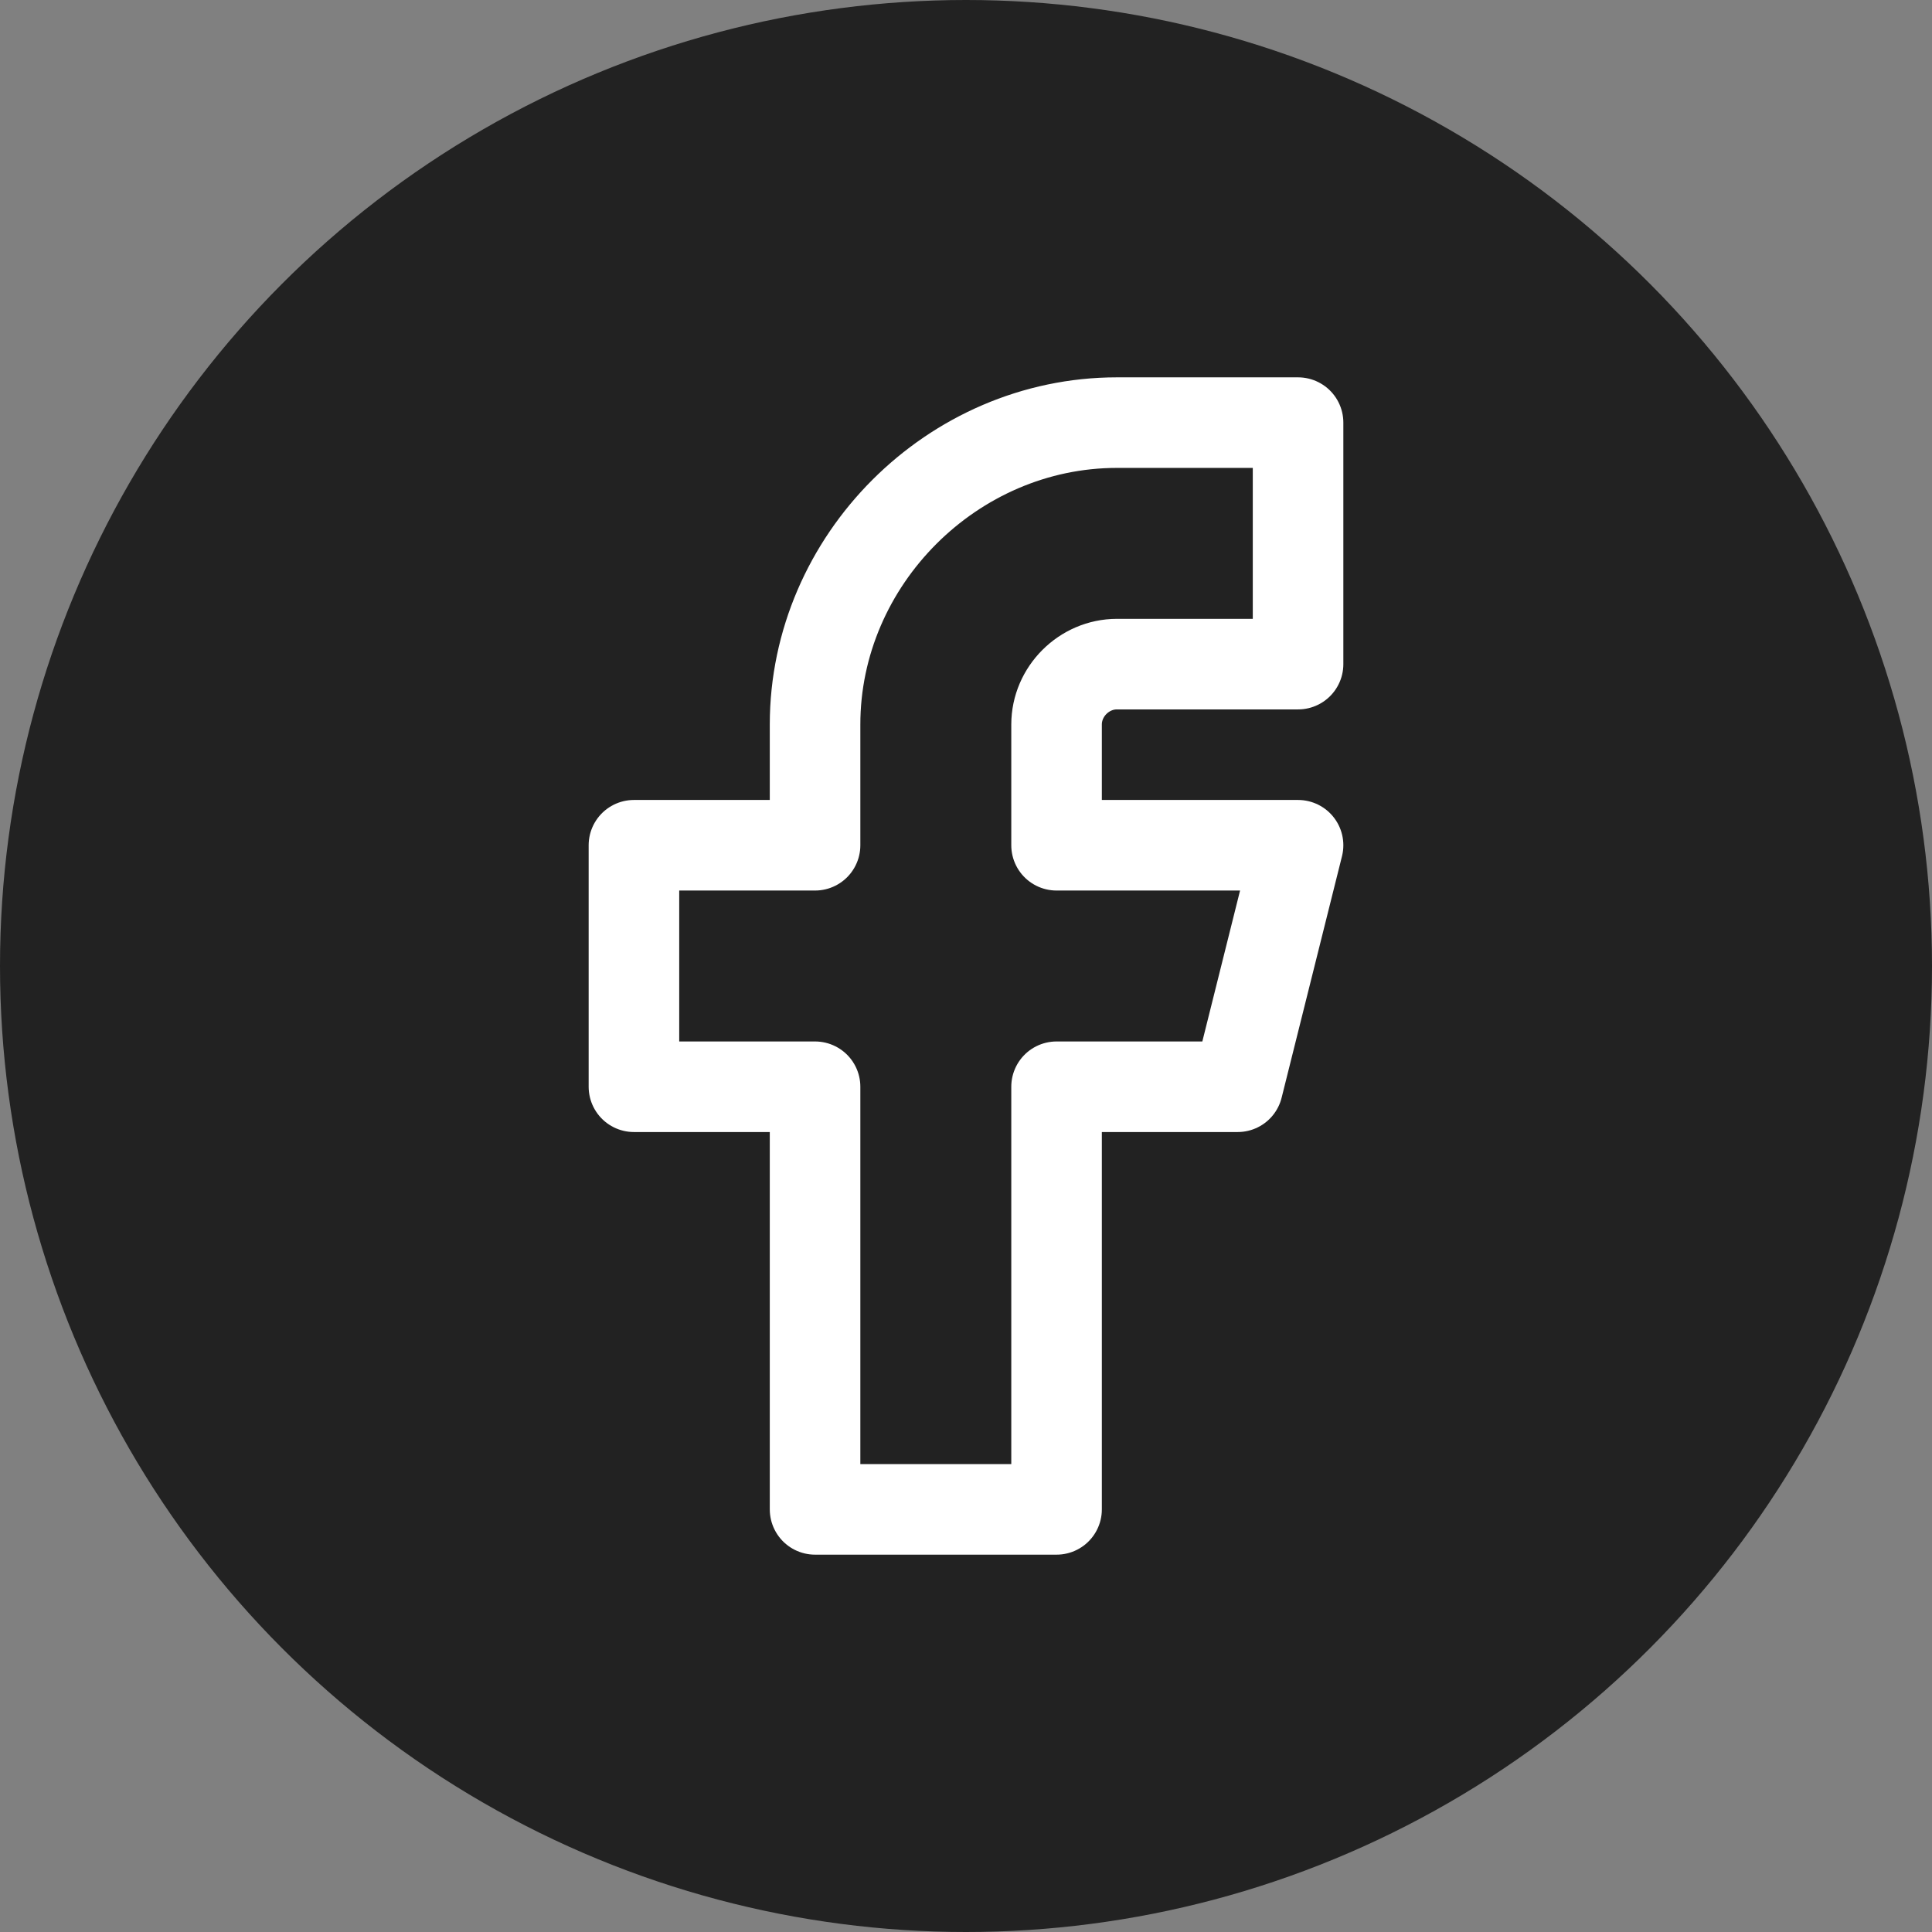
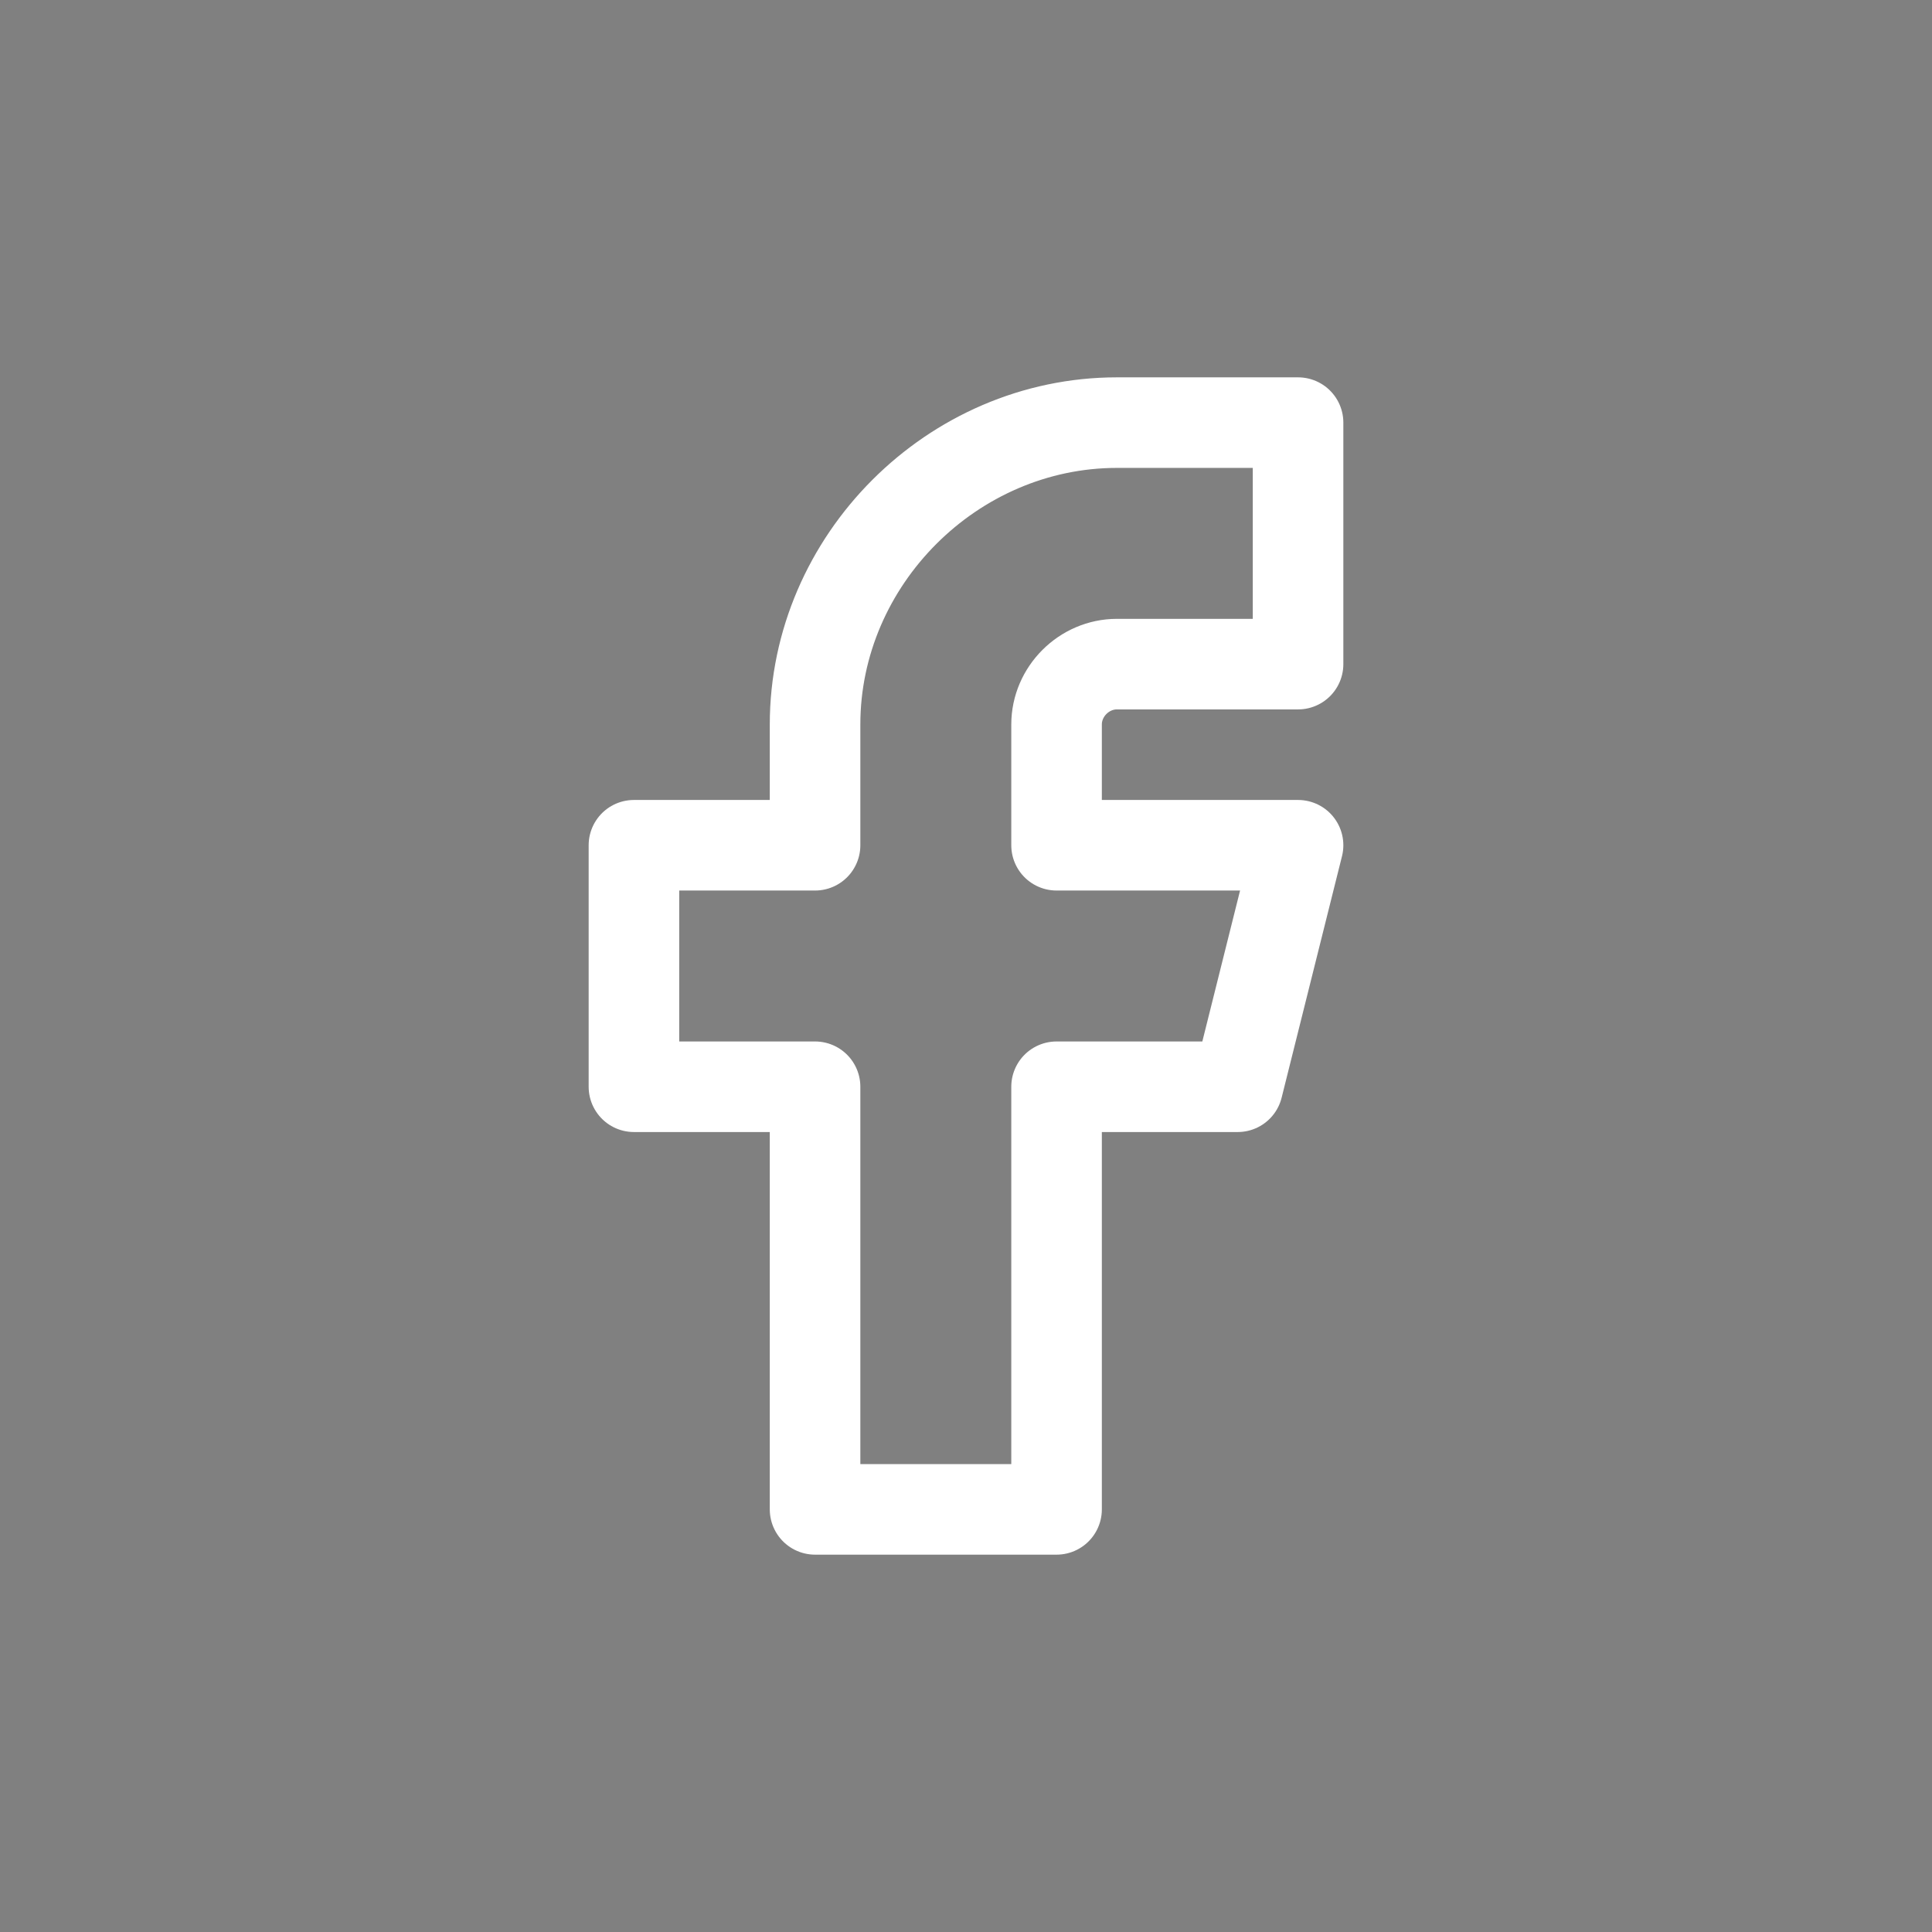
<svg xmlns="http://www.w3.org/2000/svg" width="32" height="32" viewBox="0 0 32 32" fill="none">
  <rect x="0" y="0" width="32" height="32" fill="#808080" stroke="none" />
-   <circle cx="16" cy="16" r="16" fill="#222222" />
  <path d="M10.5 14V18H13.5V25H17.5V18H20.5L21.5 14H17.5V12C17.5 11.455 17.955 11 18.5 11H21.5V7H18.5C15.777 7 13.5 9.277 13.5 12V14H10.5Z" stroke="white" stroke-width="1.5" stroke-linecap="round" stroke-linejoin="round" />
</svg>